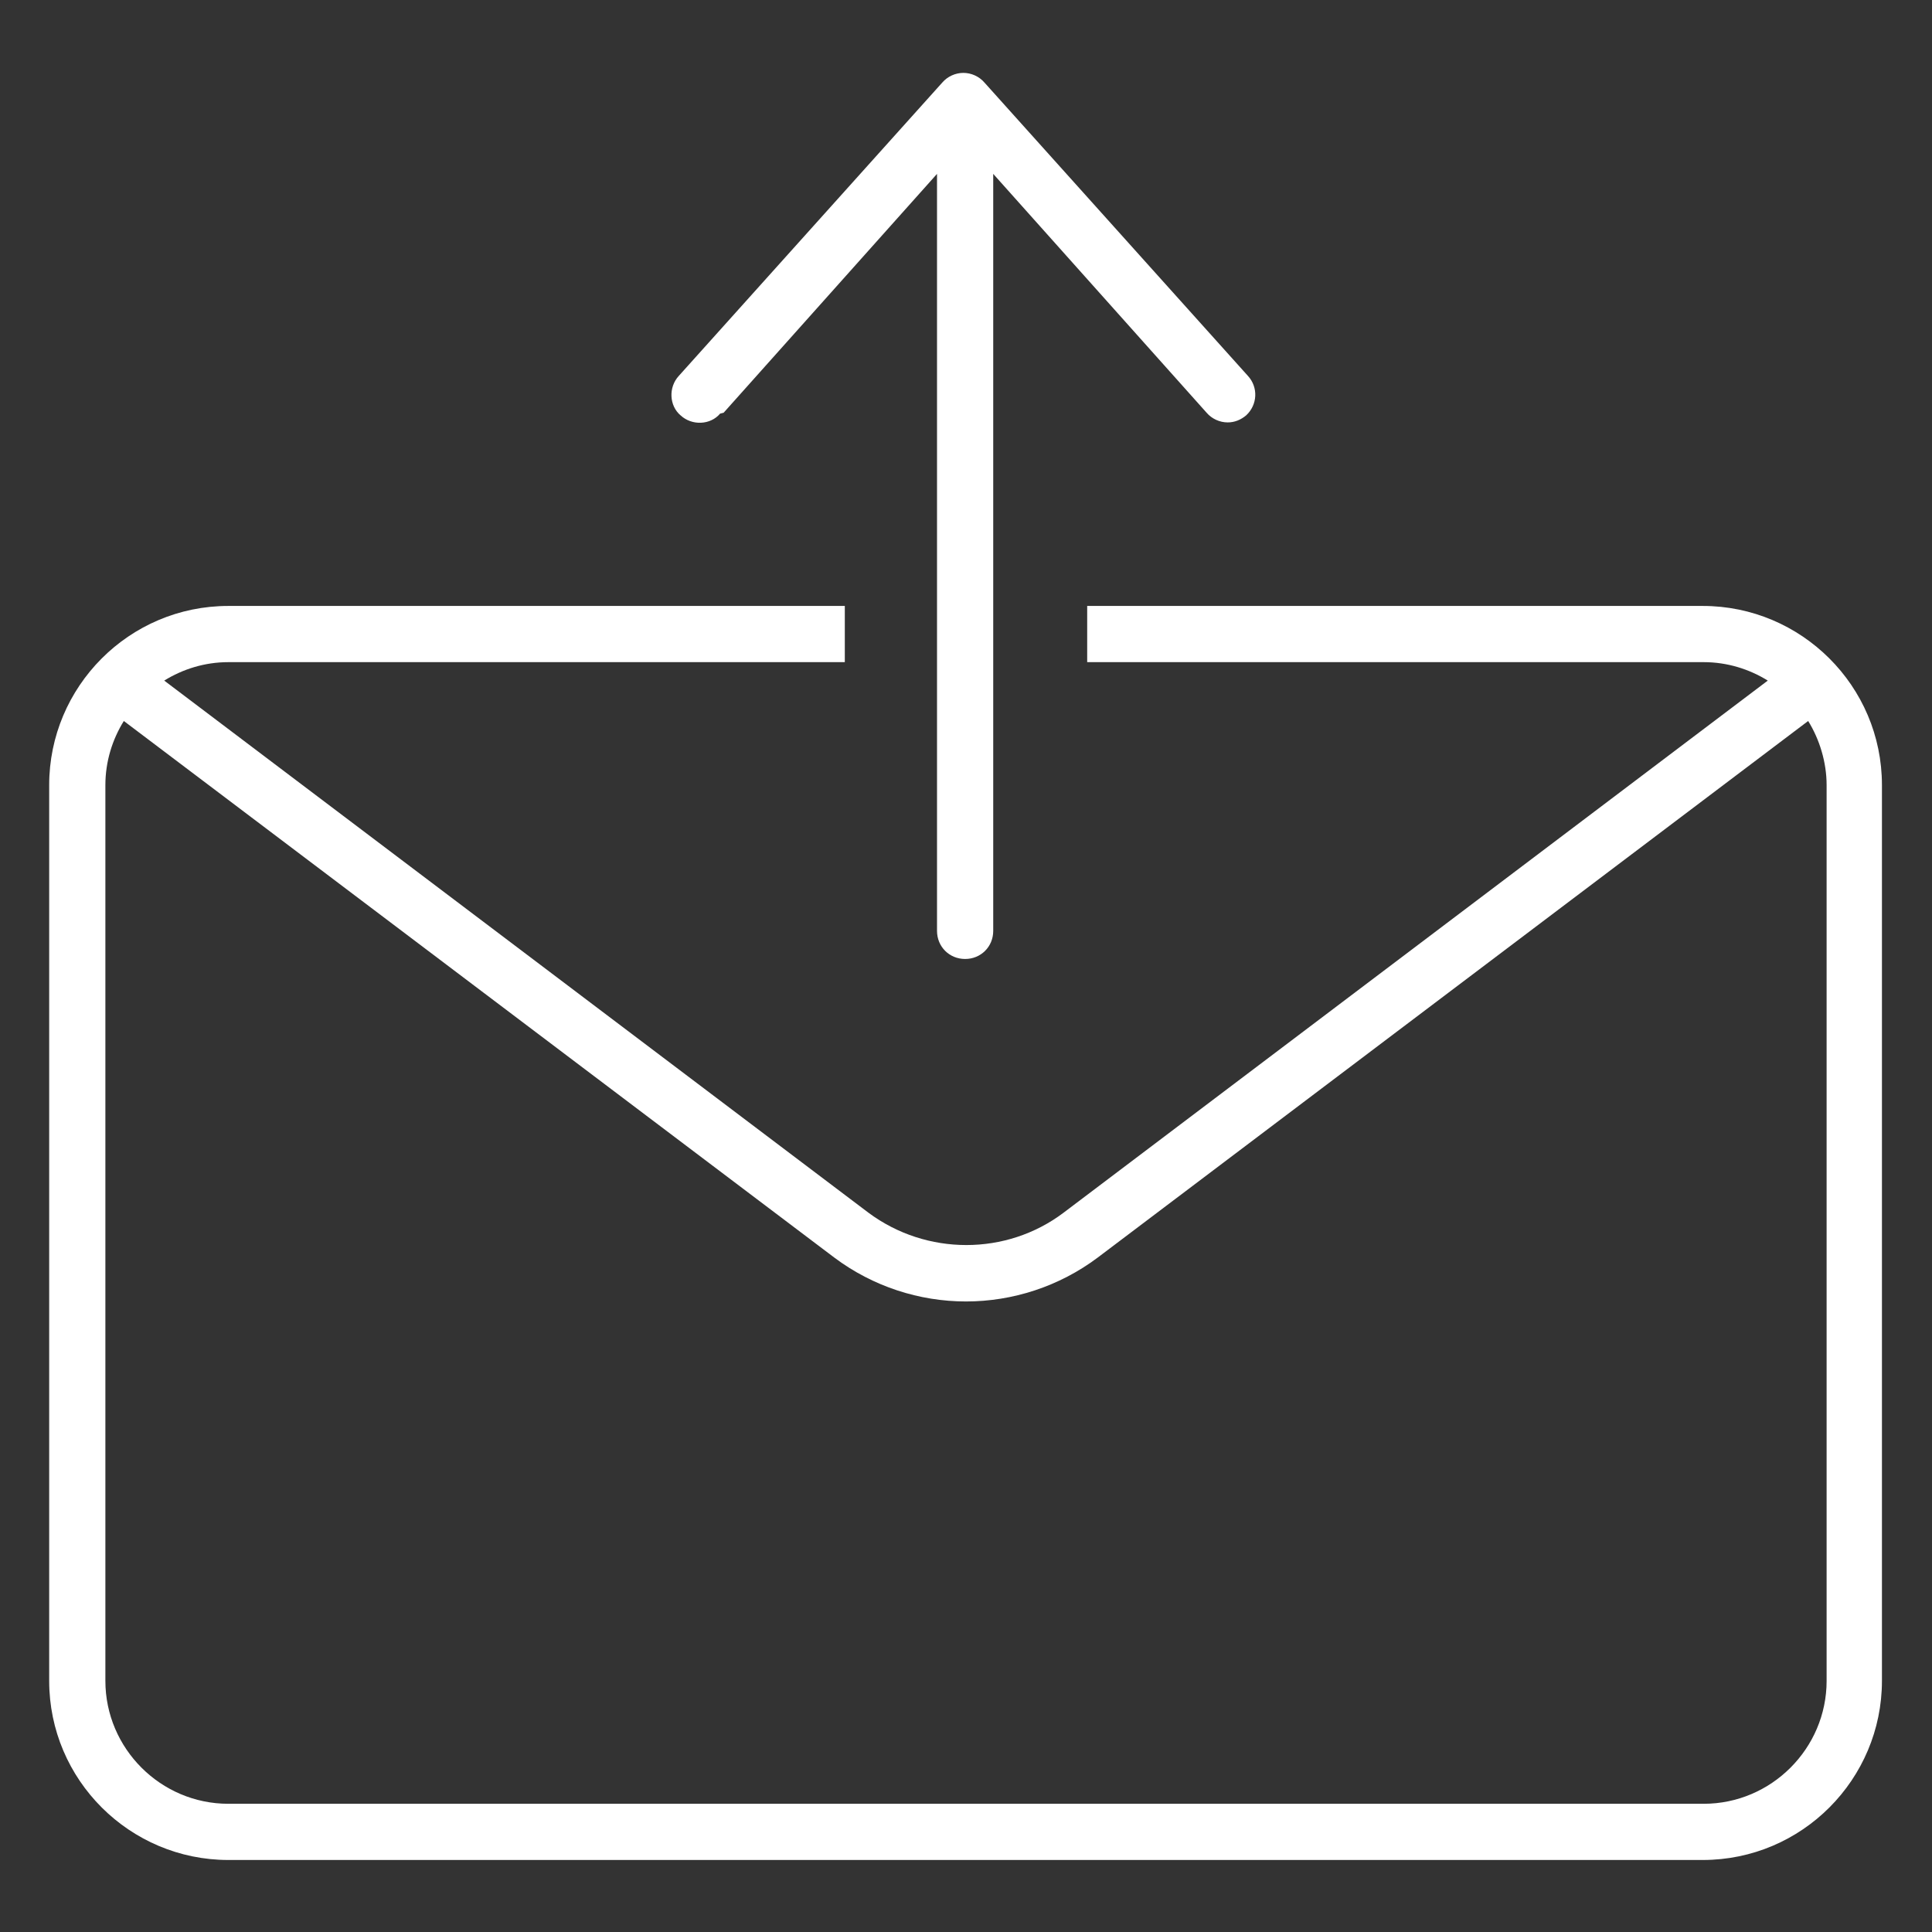
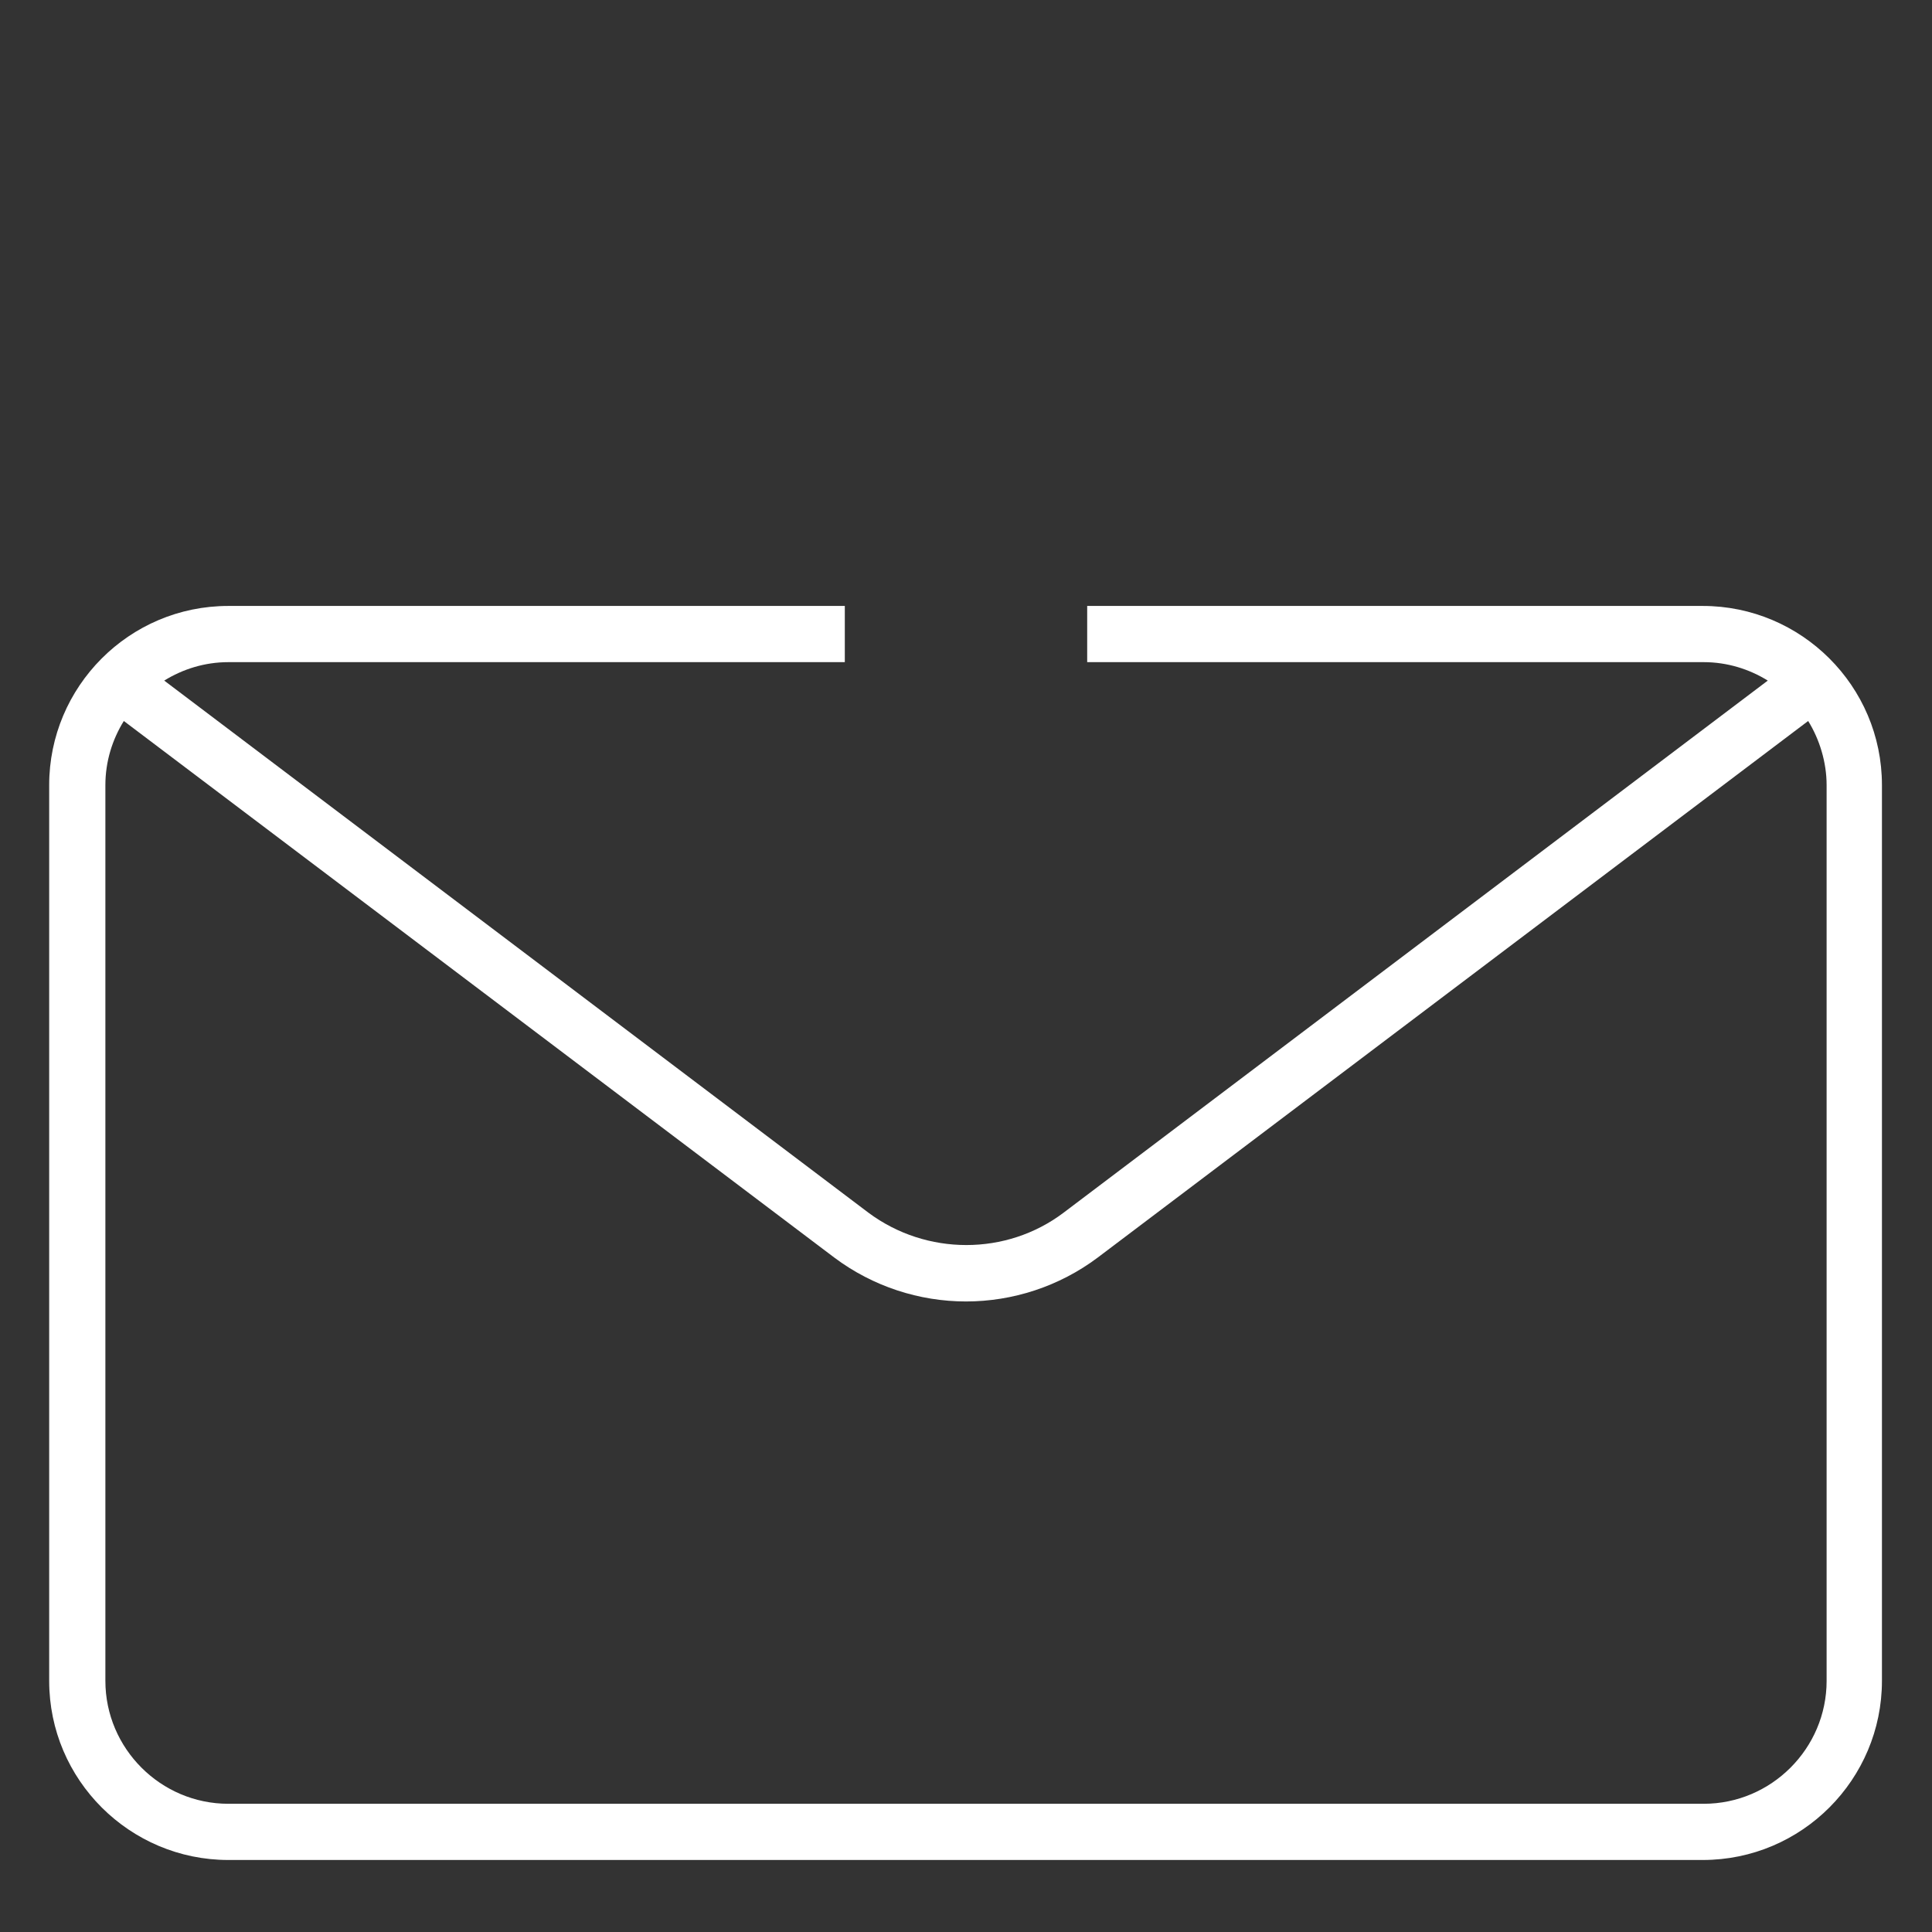
<svg xmlns="http://www.w3.org/2000/svg" id="_テキスト" viewBox="0 0 22 22">
  <rect x="0" y="0" width="22" height="22" fill="#333333" stroke="none" />
  <defs>
    <style>.cls-1{fill:none;}.cls-2{fill:#fff;}</style>
  </defs>
  <path class="cls-2" d="m19.4,6.9h-7.02v.64h7.02c.27,0,.52.08.73.21l-8.02,6.06c-.65.49-1.56.49-2.22,0L1.87,7.75c.21-.13.46-.21.73-.21h7.02v-.64H2.6c-1.13,0-2.04.92-2.04,2.04v10.2c0,1.13.92,2.04,2.04,2.04h16.79c1.13,0,2.04-.92,2.04-2.04v-10.2c0-1.13-.92-2.04-2.04-2.04Zm1.4,12.24c0,.77-.63,1.4-1.4,1.4H2.6c-.77,0-1.4-.63-1.4-1.4v-10.2c0-.27.08-.52.21-.73l8.09,6.11c.44.33.97.5,1.5.5s1.06-.17,1.5-.5l8.09-6.11c.13.21.21.47.21.73v10.2Z" />
-   <path class="cls-2" d="m8.24,4.7l2.43-2.72v8.62c0,.18.14.32.32.32s.32-.14.32-.32V1.98l2.43,2.72c.06.07.15.11.24.11.08,0,.15-.03.21-.08.13-.12.14-.32.02-.45l-3-3.34c-.06-.07-.15-.11-.24-.11s-.18.04-.24.11l-3,3.34c-.12.13-.11.34.02.45.13.12.34.11.45-.02Z" />
-   <rect class="cls-1" width="22" height="22" />
</svg>